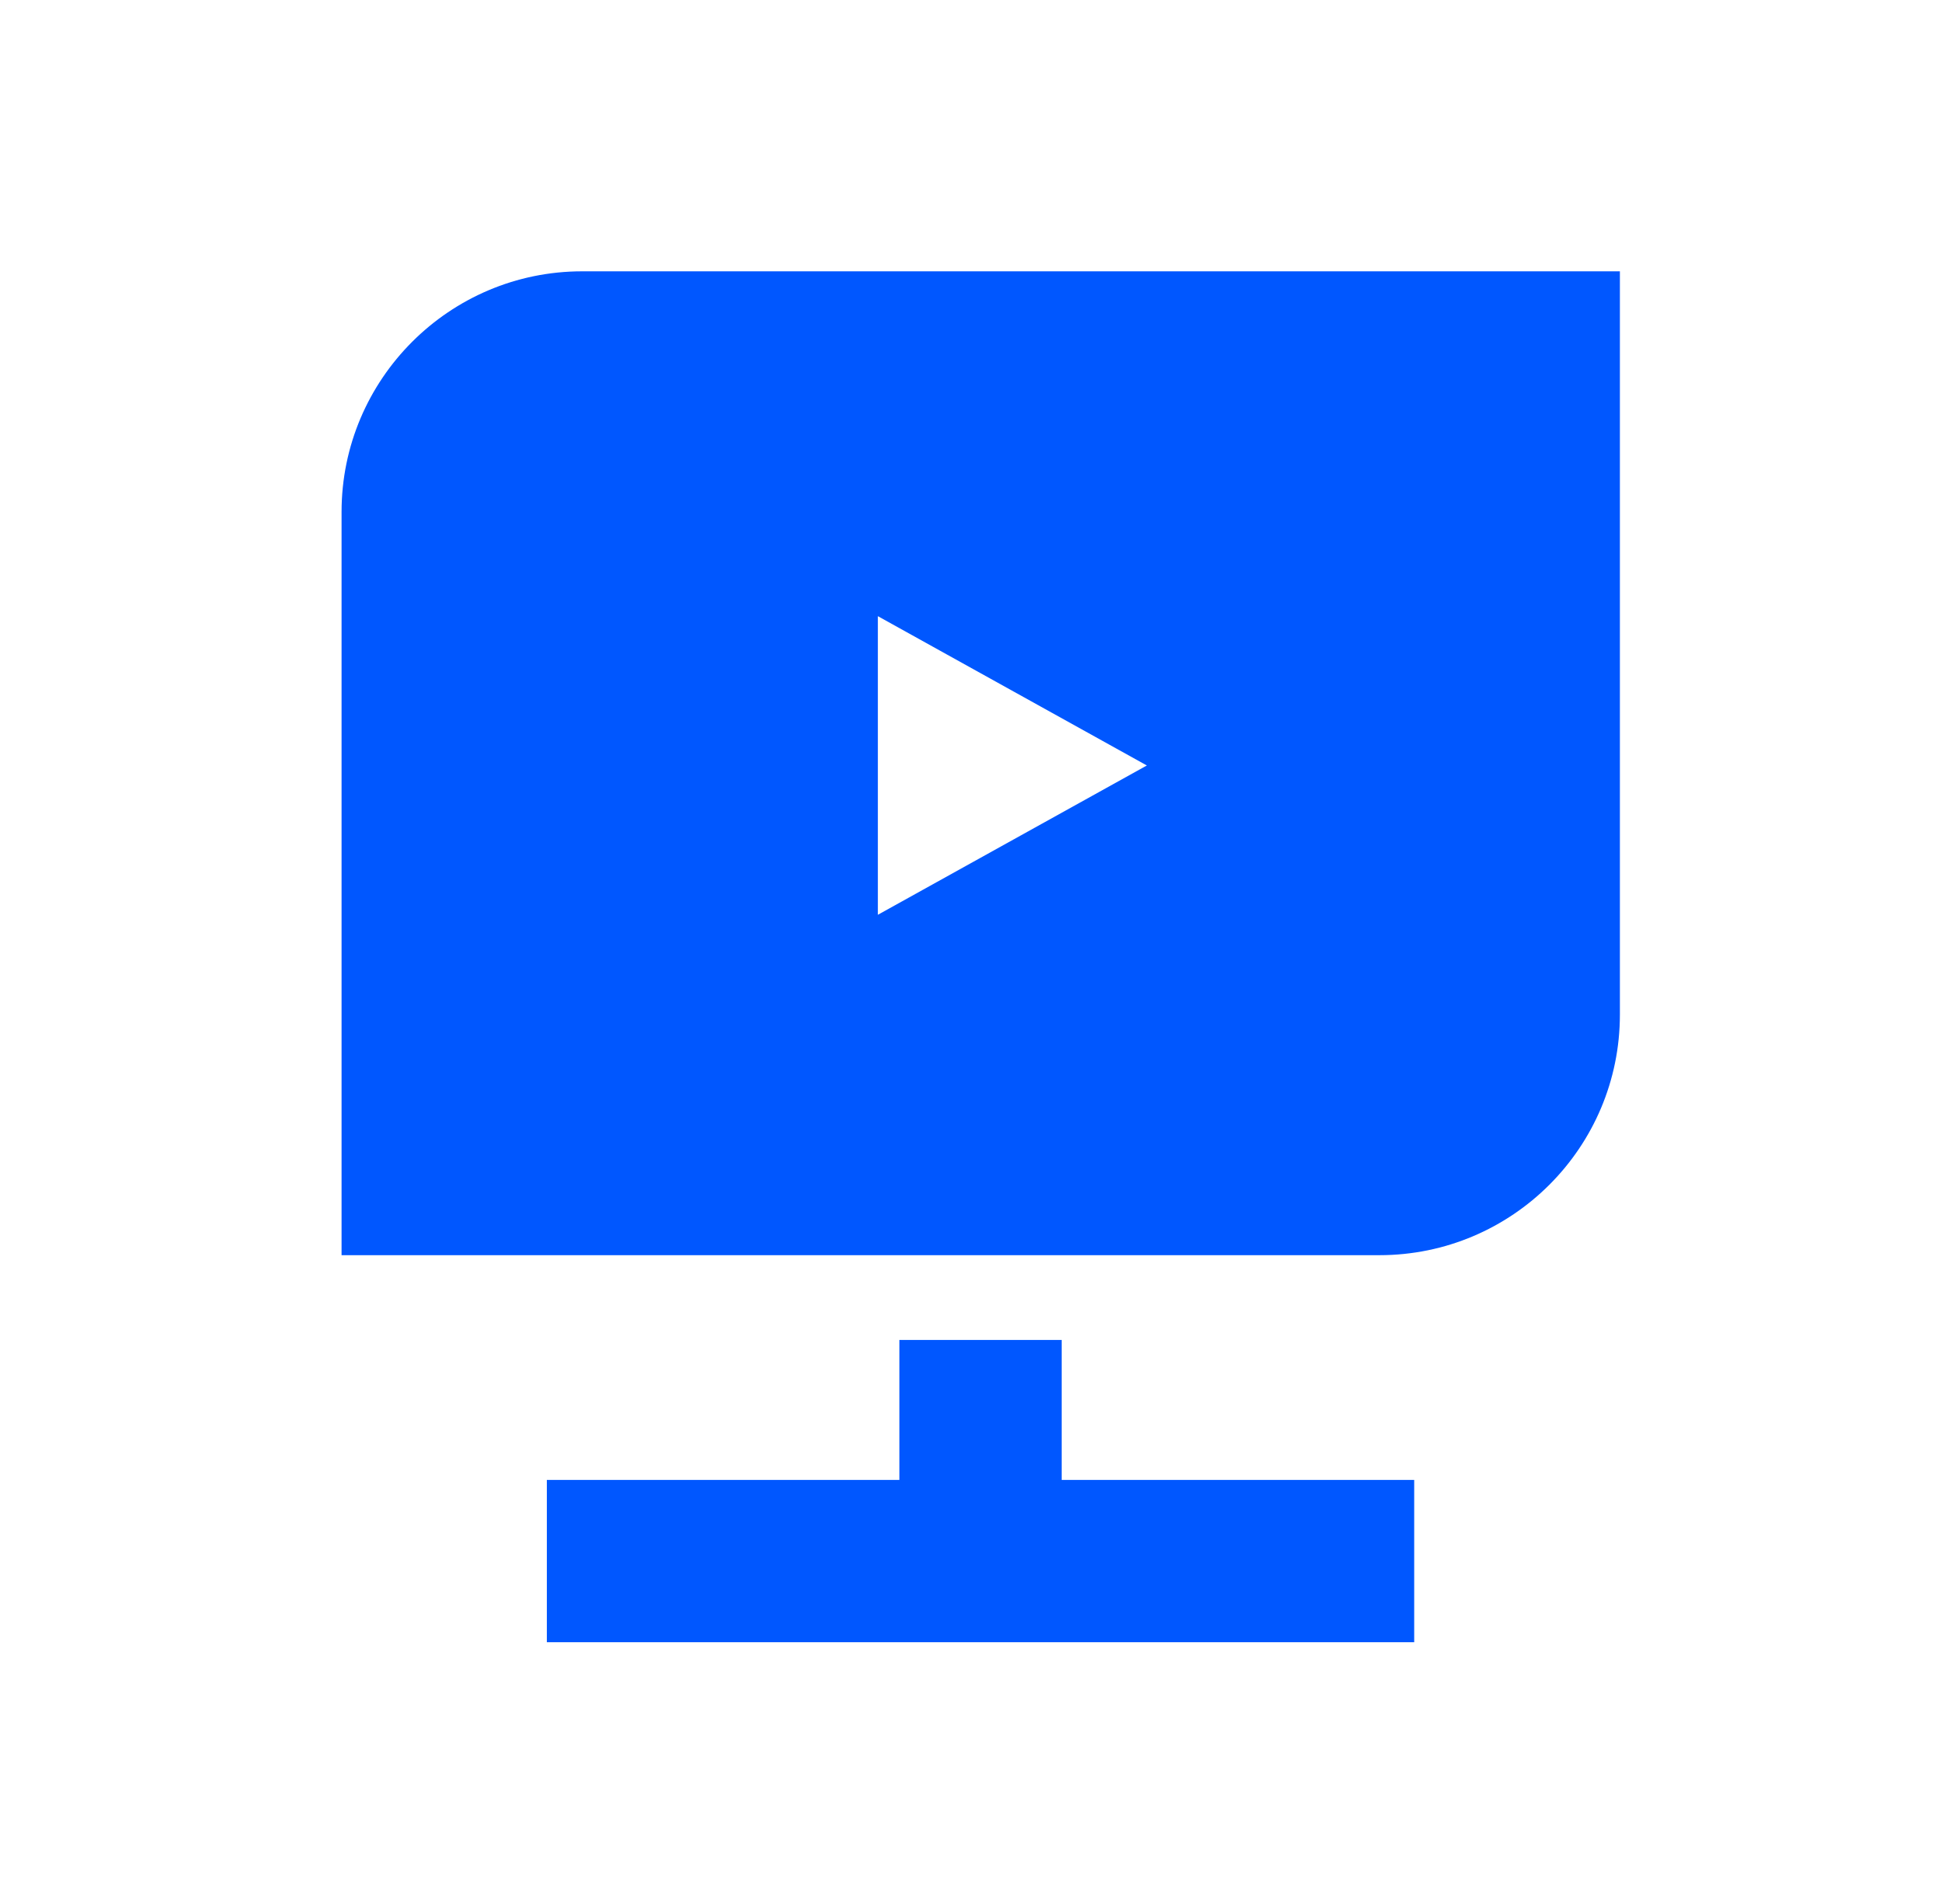
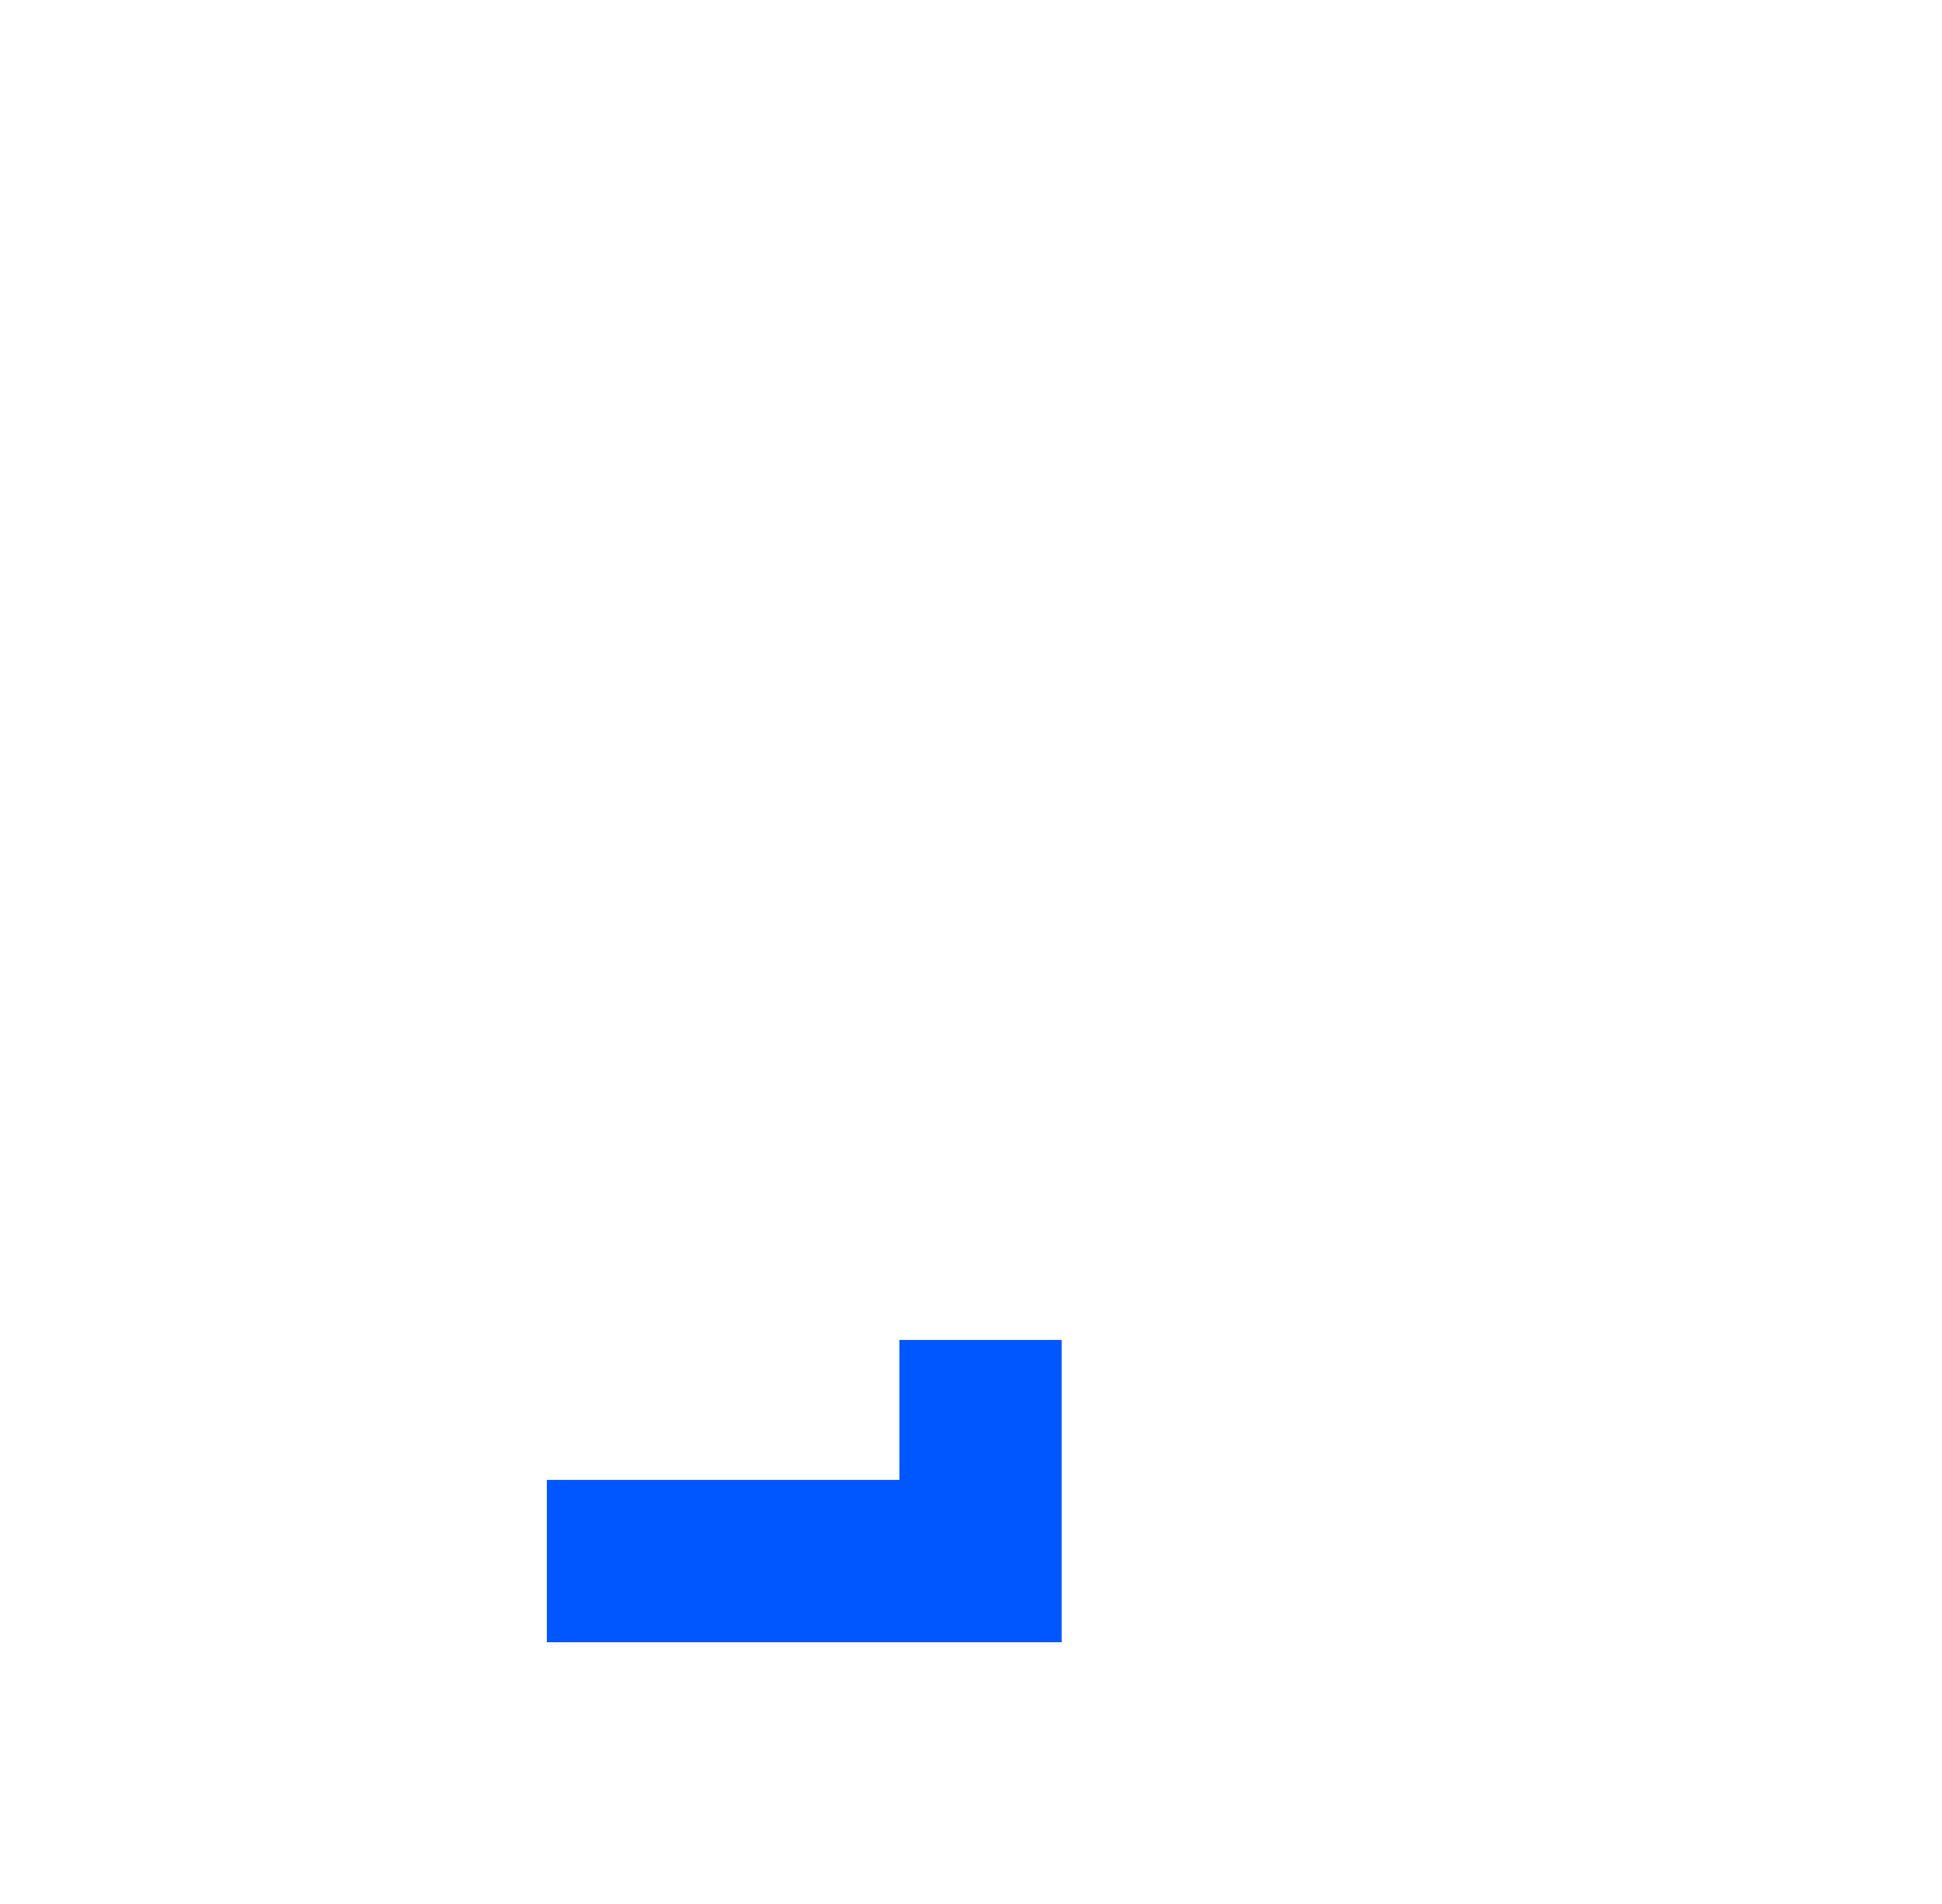
<svg xmlns="http://www.w3.org/2000/svg" width="51" height="50" viewBox="0 0 51 50" fill="none">
-   <path d="M15.288 7.125C11.804 7.125 8.97 9.959 8.97 13.443V32.962H36.223C39.717 32.962 42.541 30.128 42.541 26.644V7.125H15.288ZM23.054 24.023V16.181L30.118 20.102L23.054 24.023Z" fill="#0057FF" />
-   <path d="M27.881 35.188H23.619V38.864H14.361V43.126H37.139V38.864H27.881V35.188Z" fill="#0057FF" />
+   <path d="M27.881 35.188H23.619V38.864H14.361V43.126H37.139H27.881V35.188Z" fill="#0057FF" />
</svg>